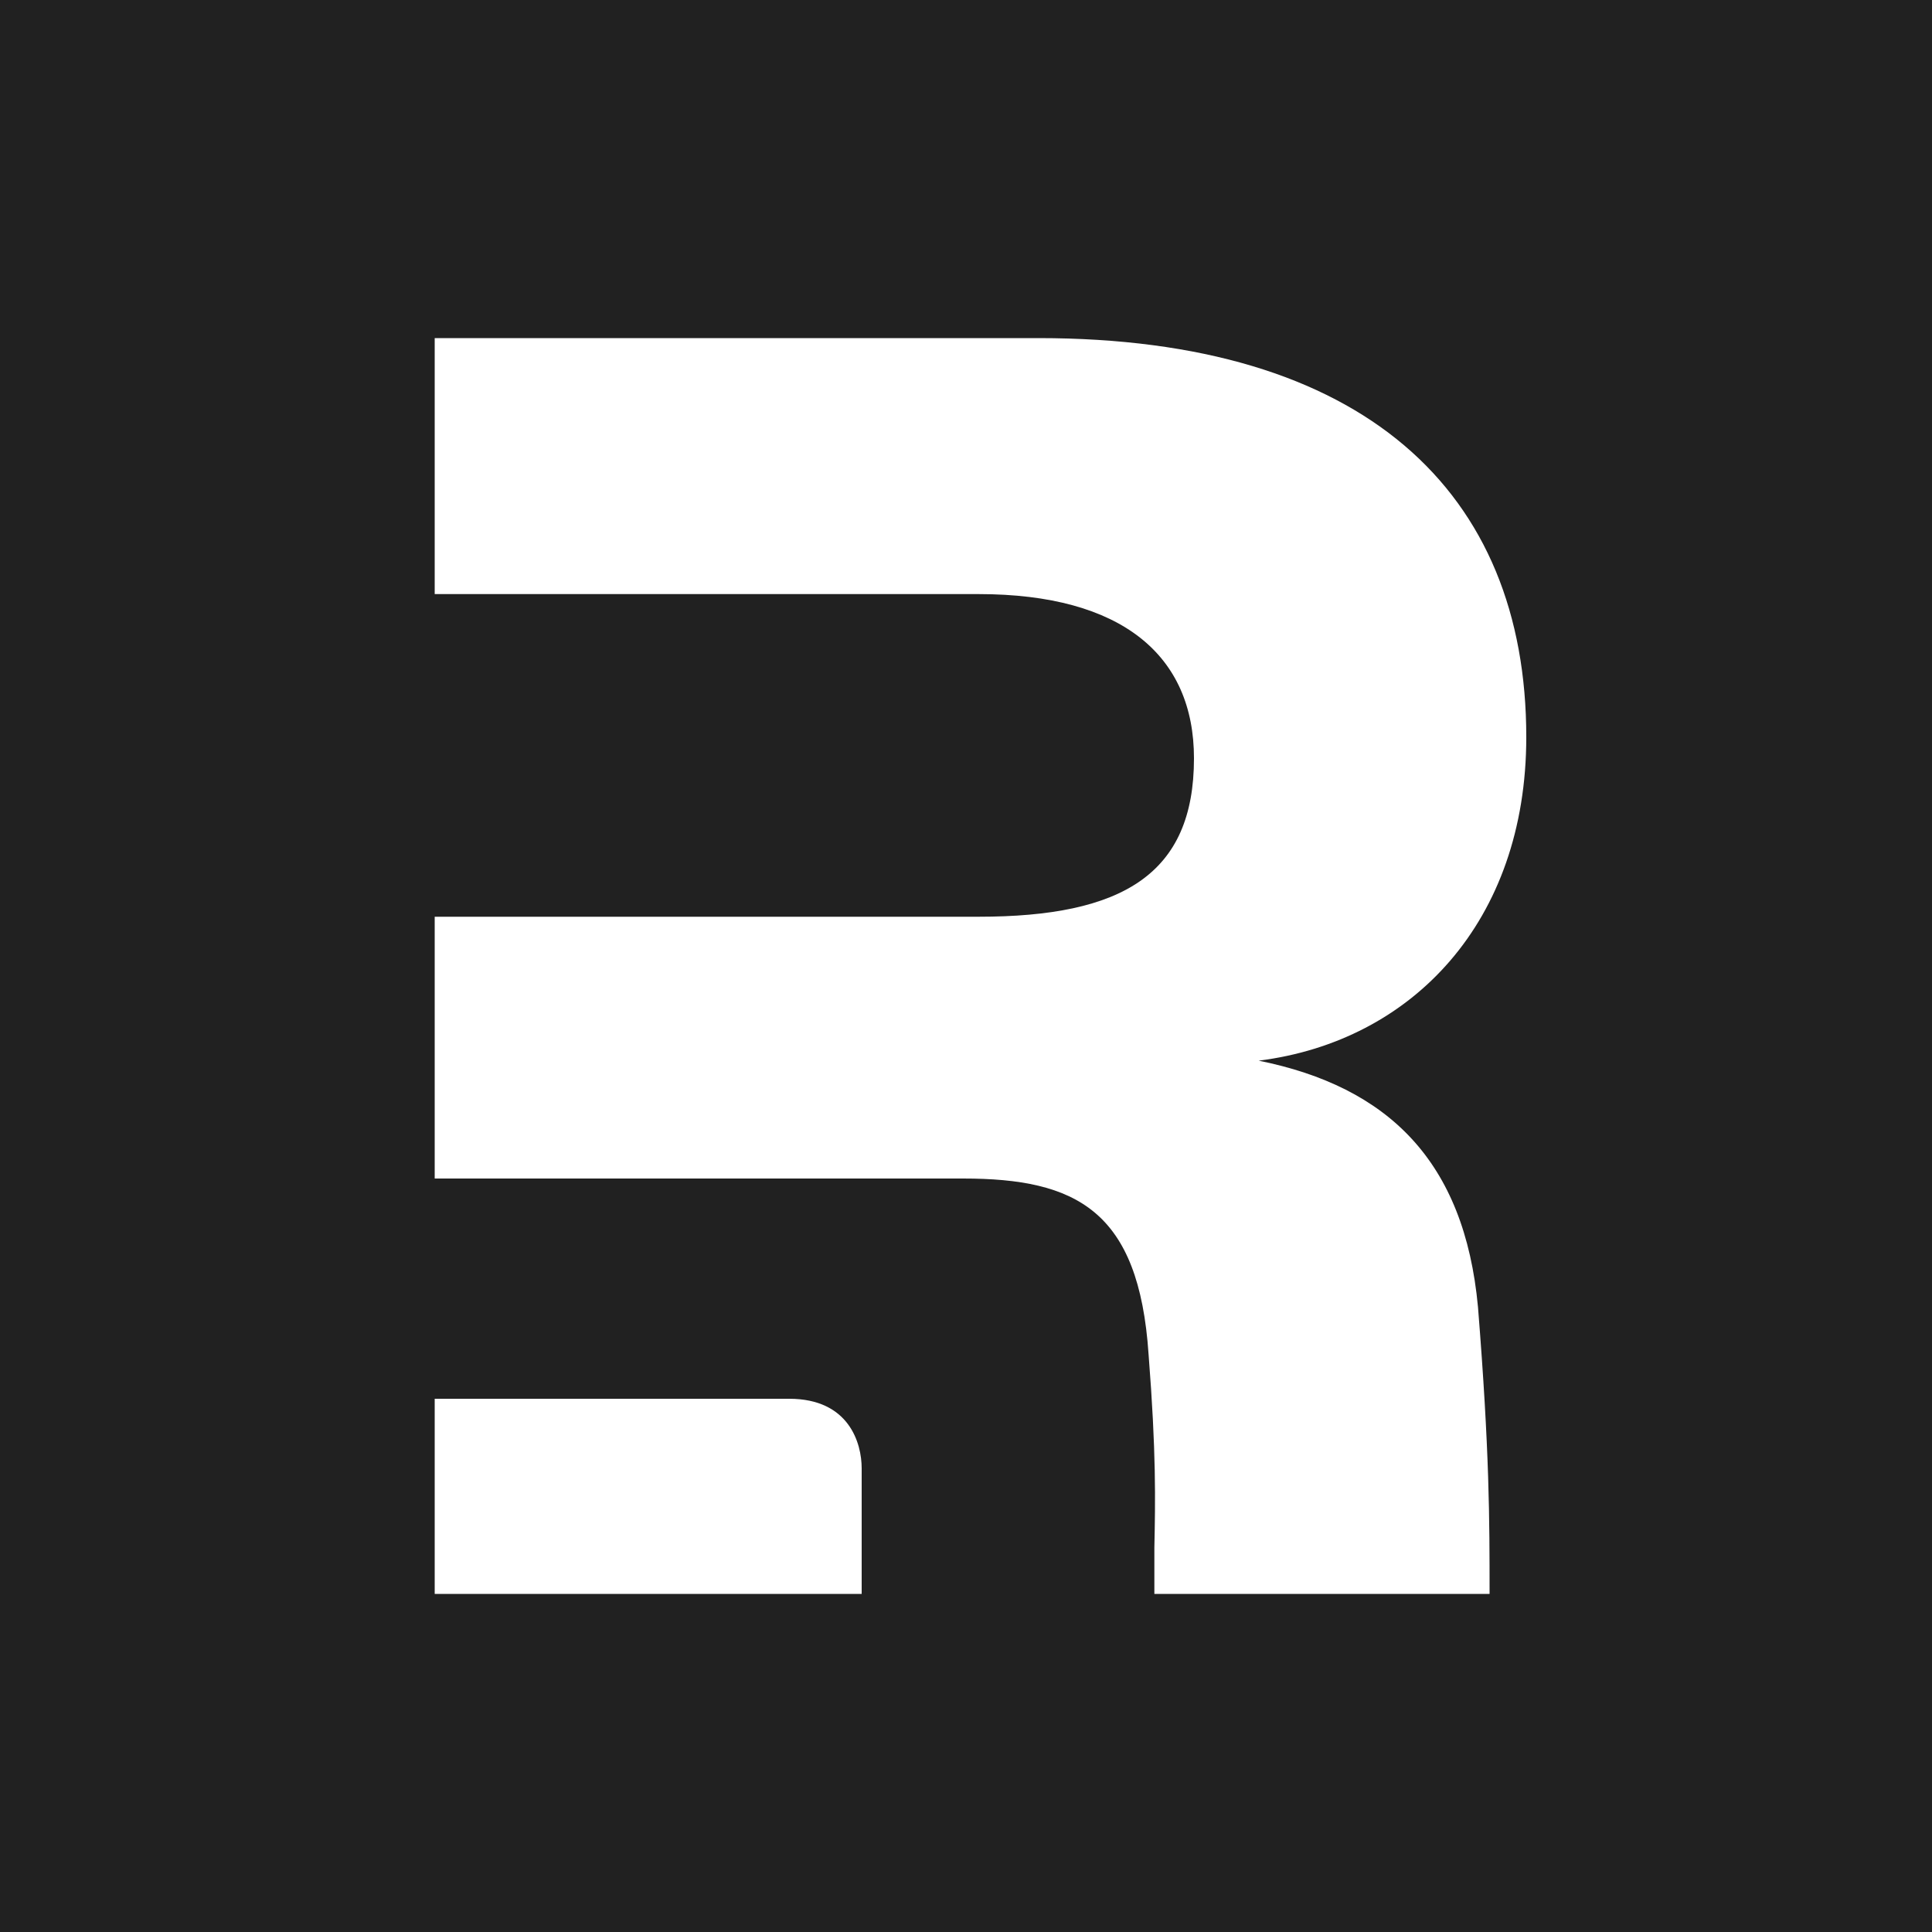
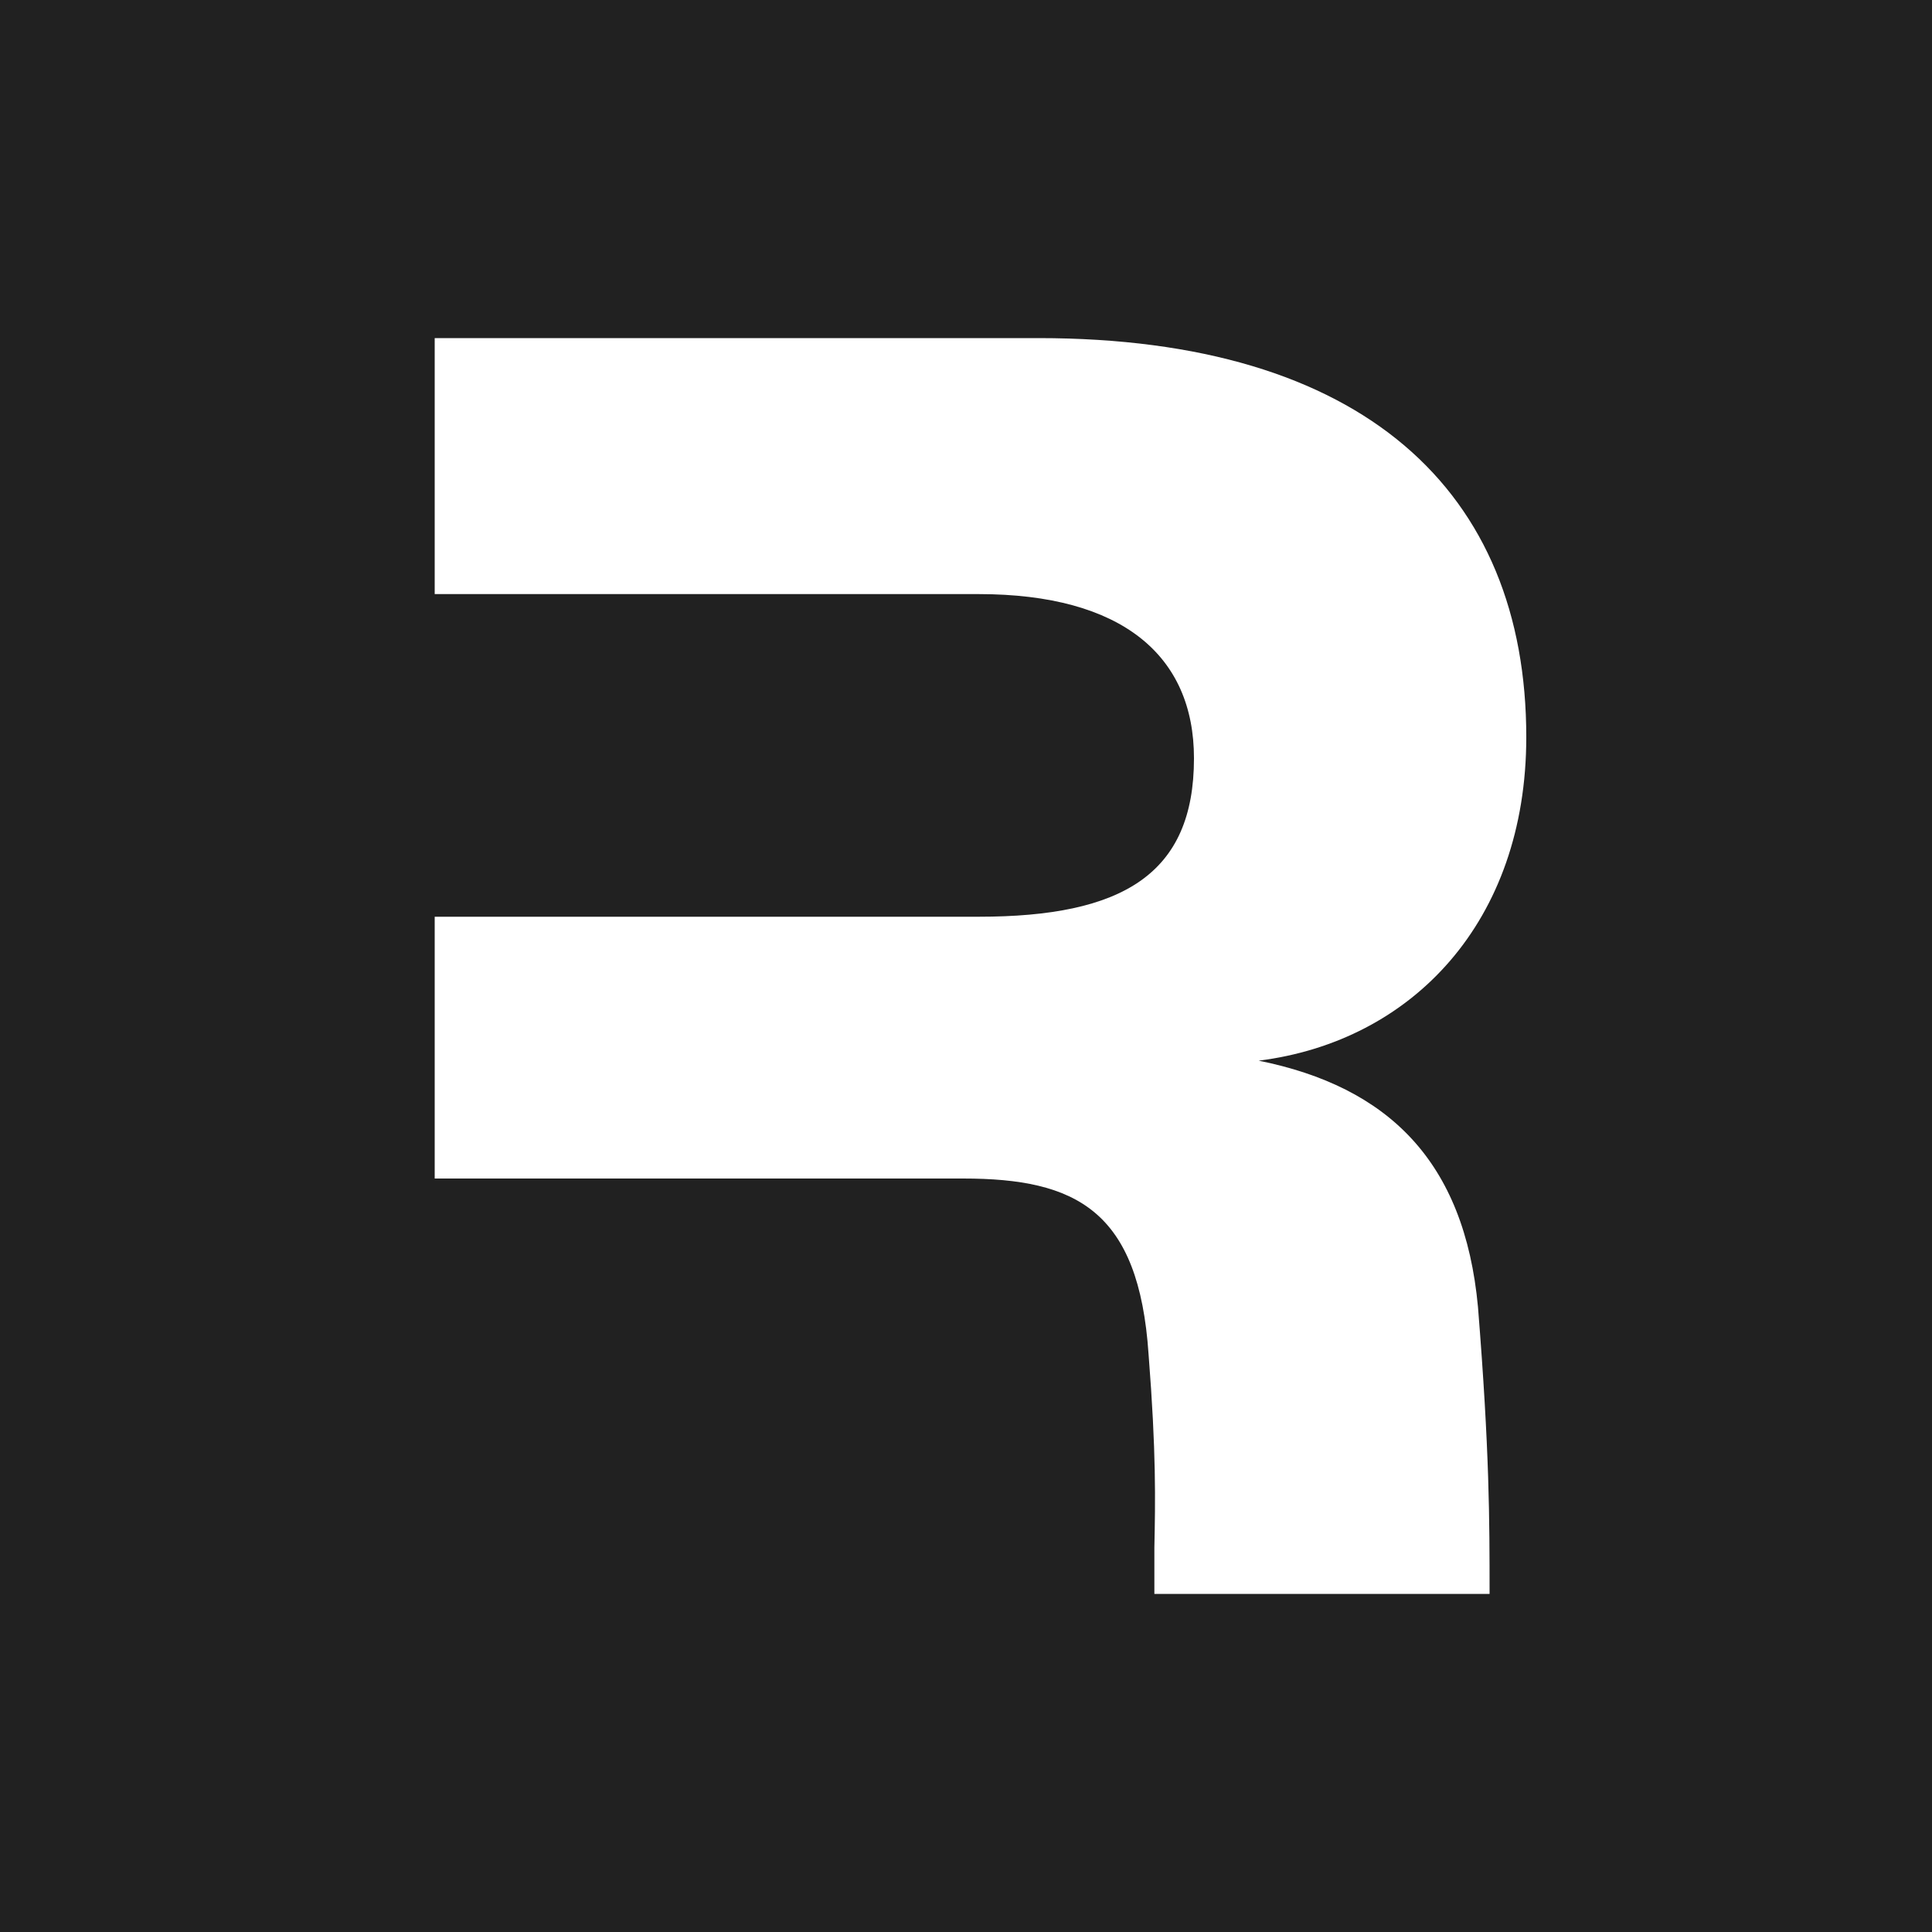
<svg xmlns="http://www.w3.org/2000/svg" viewBox="0 0 20 20">
  <rect width="100%" height="100%" fill="#212121" />
-   <path fill="#fff" d="M15.42 16.5c0-.77 0-1.47-.12-2.97-.14-1.51-.93-2.28-2.27-2.55 1.59-.2 2.77-1.44 2.77-3.35 0-2.54-1.68-4.13-5.05-4.13H4.5v2.65h5.63c1.49 0 2.23.64 2.23 1.7 0 1.2-.74 1.64-2.23 1.64H4.5v2.71h5.47c1.17 0 1.82.33 1.92 1.82.08 1.02.07 1.52.06 2v.48h3.47Z" />
-   <path fill="#fff" d="M4.5 14.48v2.02h4.42v-1.3c0-.26-.13-.72-.75-.72H4.5Z" />
+   <path fill="#fff" d="M15.42 16.5c0-.77 0-1.47-.12-2.97-.14-1.51-.93-2.28-2.27-2.55 1.59-.2 2.77-1.44 2.77-3.35 0-2.54-1.68-4.13-5.05-4.13H4.5v2.65h5.63c1.49 0 2.23.64 2.23 1.7 0 1.2-.74 1.64-2.23 1.64H4.5v2.71h5.47c1.17 0 1.82.33 1.92 1.82.08 1.02.07 1.52.06 2v.48h3.47" />
</svg>